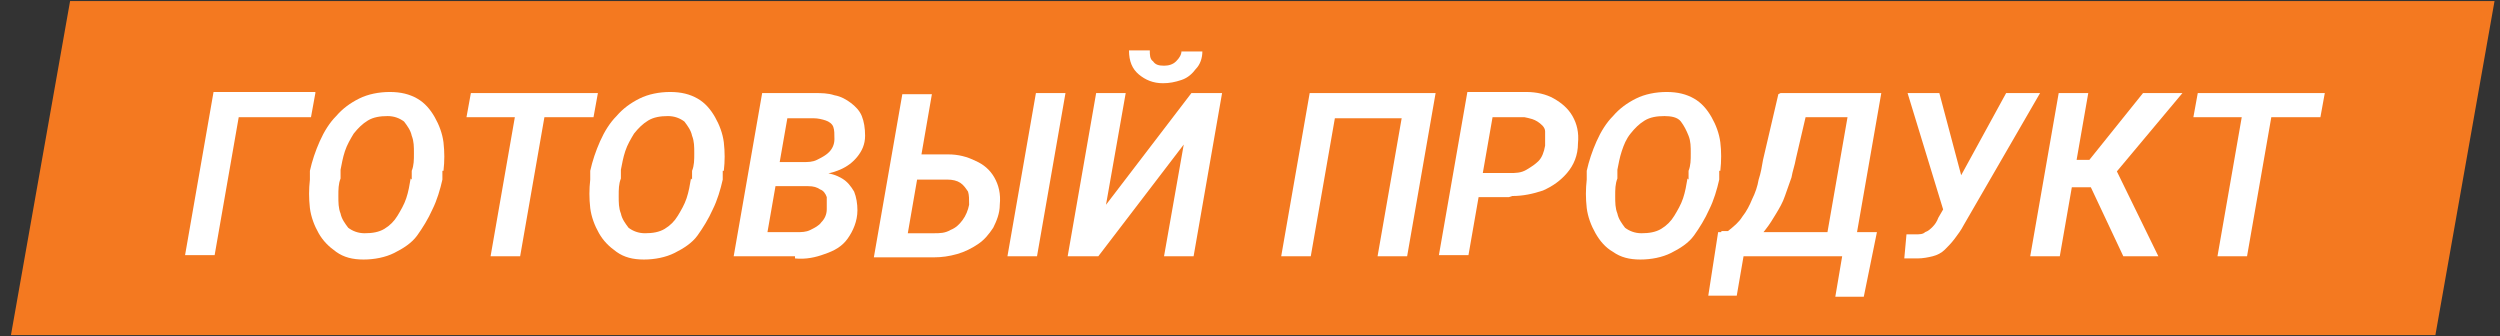
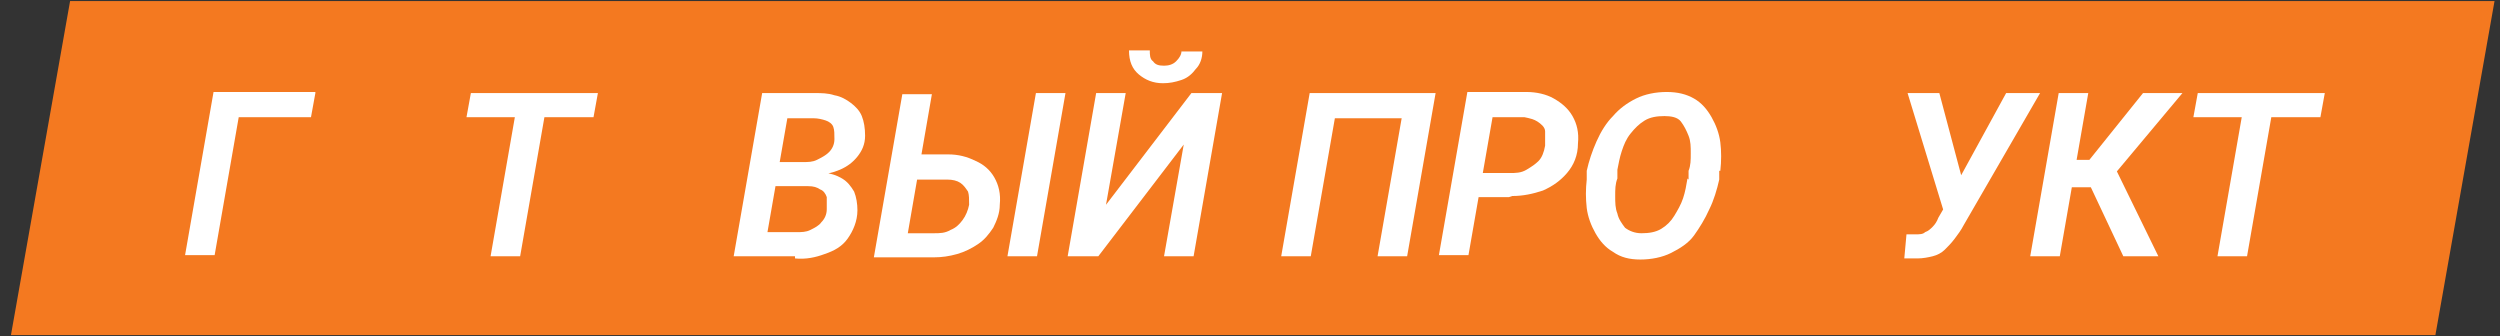
<svg xmlns="http://www.w3.org/2000/svg" version="1.1" viewBox="0 0 228.3 30.7">
  <rect x="0" y="0" width="228.3" height="30.7" fill="#333333" stroke="none" />
  <defs>
    <style> .cls-1 { fill: #fff; } .cls-2 { fill: #f47920; } .cls-3 { isolation: isolate; } </style>
  </defs>
  <g>
    <g id="_Слой_1" data-name="Слой_1">
      <g id="_Слой_1-2" data-name="_Слой_1">
        <polygon class="cls-2" points="6.4 .1 227.8 .1 222.4 30.6 1 30.6 6.4 .1" />
        <g class="cls-3">
          <g class="cls-3">
            <path class="cls-1" d="M28.8,8.5l-.4,2.2h-6.6l-2.2,12.6h-2.7l2.6-14.9h9.3Z" />
          </g>
          <g class="cls-3">
-             <path class="cls-1" d="M40.4,15.6v.8c-.2.9-.5,1.9-.9,2.7-.4.9-.9,1.7-1.4,2.4s-1.3,1.2-2.1,1.6-1.8.6-2.8.6c-1,0-1.8-.2-2.5-.7s-1.2-1-1.6-1.7c-.4-.7-.7-1.5-.8-2.3-.1-.9-.1-1.7,0-2.6v-.8c.2-.9.5-1.8.9-2.7.4-.9.9-1.7,1.5-2.3.6-.7,1.3-1.2,2.1-1.6s1.8-.6,2.8-.6c1,0,1.8.2,2.5.6.7.4,1.2,1,1.6,1.7s.7,1.5.8,2.3c.1.9.1,1.7,0,2.6ZM37.6,16.4v-.8c.2-.5.2-1,.2-1.6s0-1.1-.2-1.6c-.1-.5-.4-.9-.7-1.3-.4-.3-.9-.5-1.5-.5-.7,0-1.3.1-1.8.4s-.9.7-1.3,1.2c-.3.5-.6,1-.8,1.6-.2.6-.3,1.2-.4,1.7v.8c-.2.5-.2,1-.2,1.6s0,1.1.2,1.6c.1.5.4.9.7,1.3.4.3.9.5,1.5.5.7,0,1.3-.1,1.8-.4.5-.3.9-.7,1.2-1.2s.6-1,.8-1.6c.2-.6.3-1.2.4-1.8Z" />
-           </g>
+             </g>
          <g class="cls-3">
            <path class="cls-1" d="M54.6,8.5l-.4,2.2h-11.6l.4-2.2h11.6ZM50.1,8.5l-2.6,14.9h-2.7l2.6-14.9h2.7Z" />
          </g>
          <g class="cls-3">
-             <path class="cls-1" d="M66,15.6v.8c-.2.9-.5,1.9-.9,2.7-.4.9-.9,1.7-1.4,2.4s-1.3,1.2-2.1,1.6-1.8.6-2.8.6c-1,0-1.8-.2-2.5-.7s-1.2-1-1.6-1.7c-.4-.7-.7-1.5-.8-2.3-.1-.9-.1-1.7,0-2.6v-.8c.2-.9.5-1.8.9-2.7.4-.9.9-1.7,1.5-2.3.6-.7,1.3-1.2,2.1-1.6s1.8-.6,2.8-.6c1,0,1.8.2,2.5.6.7.4,1.2,1,1.6,1.7s.7,1.5.8,2.3c.1.9.1,1.7,0,2.6ZM63.2,16.4v-.8c.2-.5.2-1,.2-1.6s0-1.1-.2-1.6c-.1-.5-.4-.9-.7-1.3-.4-.3-.9-.5-1.5-.5-.7,0-1.3.1-1.8.4s-.9.7-1.3,1.2c-.3.5-.6,1-.8,1.6-.2.6-.3,1.2-.4,1.7v.8c-.2.5-.2,1-.2,1.6s0,1.1.2,1.6c.1.5.4.9.7,1.3.4.3.9.5,1.5.5.7,0,1.3-.1,1.8-.4.5-.3.9-.7,1.2-1.2s.6-1,.8-1.6c.2-.6.3-1.2.4-1.8Z" />
            <path class="cls-1" d="M73.8,16.8h-3.8l.3-2h3c.5,0,.9,0,1.3-.2s.8-.4,1.1-.7c.3-.3.5-.7.5-1.2,0-.5,0-.8-.1-1.1-.1-.3-.4-.5-.7-.6-.3-.1-.7-.2-1.1-.2h-2.4s-2.2,12.6-2.2,12.6h-2.7l2.6-14.9h4.8c.6,0,1.2,0,1.8.2.6.1,1.1.4,1.5.7.4.3.8.7,1,1.2.2.5.3,1.1.3,1.8,0,.8-.3,1.4-.7,1.9-.4.5-.9.9-1.6,1.2s-1.3.4-2,.5l-1,.7ZM72.6,23.4h-4.6l1.5-2.2h3.2c.5,0,.9,0,1.3-.2s.8-.4,1-.7c.3-.3.5-.7.5-1.2,0-.4,0-.8,0-1.1-.1-.3-.3-.6-.6-.7-.3-.2-.6-.3-1.1-.3h-3s.4-2,.4-2h3.5s.5.8.5.8c.6,0,1.2.2,1.7.5.5.3.8.7,1.1,1.2.2.5.3,1.1.3,1.7,0,1-.4,1.9-.9,2.6-.5.7-1.2,1.1-2.1,1.4-.8.3-1.7.5-2.7.4Z" />
            <path class="cls-1" d="M83.3,14.1h3.3c.9,0,1.7.2,2.5.6.7.3,1.3.8,1.7,1.5.4.7.6,1.5.5,2.5,0,.8-.3,1.5-.6,2.1-.4.6-.8,1.1-1.4,1.5-.6.4-1.2.7-1.9.9-.7.2-1.4.3-2.1.3h-5.5l2.6-14.9h2.7l-2.2,12.7h2.4c.5,0,1,0,1.5-.3.5-.2.8-.5,1.1-.9.3-.4.5-.9.6-1.4,0-.5,0-.9-.1-1.2-.2-.3-.4-.6-.7-.8s-.7-.3-1.2-.3h-3.7s.4-2.2.4-2.2ZM97.3,8.5l-2.6,14.9h-2.7l2.6-14.9h2.7Z" />
            <path class="cls-1" d="M101,18.7l7.8-10.2h2.8l-2.6,14.9h-2.7l1.8-10.2-7.8,10.2h-2.8l2.6-14.9h2.7l-1.8,10.2ZM107.9,4.7h1.9c0,.6-.2,1.2-.6,1.6-.3.4-.7.8-1.3,1s-1.1.3-1.7.3c-.9,0-1.6-.3-2.2-.8-.6-.5-.9-1.2-.9-2.2h1.9c0,.4,0,.8.3,1,.2.3.5.4,1,.4.4,0,.8-.1,1.1-.4.3-.3.5-.6.5-1Z" />
            <path class="cls-1" d="M131.1,8.5l-2.6,14.9h-2.7l2.2-12.6h-6.1l-2.2,12.6h-2.7l2.6-14.9h11.6Z" />
          </g>
          <g class="cls-3">
            <path class="cls-1" d="M137.8,18h-3.9s.4-2.2.4-2.2h3.6c.5,0,1,0,1.5-.3s.8-.5,1.1-.8.5-.8.6-1.4c0-.5,0-.9,0-1.3s-.4-.7-.7-.9-.7-.3-1.2-.4h-2.9s-2.2,12.6-2.2,12.6h-2.7l2.6-14.9h5.4c.9,0,1.8.2,2.5.6.7.4,1.3.9,1.7,1.6s.6,1.5.5,2.5c0,1.1-.4,2-1,2.7-.6.7-1.3,1.2-2.2,1.6-.9.3-1.8.5-2.8.5Z" />
          </g>
          <g class="cls-3">
            <path class="cls-1" d="M157,15.6v.8c-.2.9-.5,1.9-.9,2.7-.4.9-.9,1.7-1.4,2.4s-1.3,1.2-2.1,1.6-1.8.6-2.8.6c-1,0-1.8-.2-2.5-.7-.7-.4-1.2-1-1.6-1.7-.4-.7-.7-1.5-.8-2.3-.1-.9-.1-1.7,0-2.6v-.8c.2-.9.5-1.8.9-2.7s.9-1.7,1.5-2.3c.6-.7,1.3-1.2,2.1-1.6.8-.4,1.8-.6,2.8-.6,1,0,1.8.2,2.5.6.7.4,1.2,1,1.6,1.7s.7,1.5.8,2.3.1,1.7,0,2.6ZM154.2,16.4v-.8c.2-.5.2-1,.2-1.6s0-1.1-.2-1.6-.4-.9-.7-1.3-.9-.5-1.5-.5c-.7,0-1.3.1-1.8.4-.5.3-.9.7-1.3,1.2s-.6,1-.8,1.6-.3,1.2-.4,1.7v.8c-.2.5-.2,1-.2,1.6s0,1.1.2,1.6c.1.5.4.9.7,1.3.4.3.9.5,1.5.5.7,0,1.3-.1,1.8-.4.5-.3.9-.7,1.2-1.2.3-.5.6-1,.8-1.6.2-.6.3-1.2.4-1.8Z" />
          </g>
          <g class="cls-3">
-             <path class="cls-1" d="M159.6,21.2l-1,5.8h-2.6l.9-5.8h2.7ZM162.6,8.5h2.8l-1.4,6c-.1.6-.3,1.1-.4,1.7-.2.6-.4,1.1-.6,1.7-.2.6-.5,1.1-.8,1.6s-.6,1-1,1.5-.7.9-1.2,1.3c-.4.4-.9.7-1.4,1h-1.7l.3-2.2h.6c.5-.4,1-.8,1.3-1.3.4-.5.7-1.1.9-1.6.3-.6.5-1.2.6-1.8.2-.6.3-1.2.4-1.8l1.4-6ZM169.3,21.2l-.4,2.2h-10.5l.4-2.2h10.5ZM169.8,8.5l-.4,2.2h-6.8l.4-2.2h6.8ZM171.8,8.5l-2.6,14.9h-2.7l2.6-14.9h2.7ZM171.4,21.2l-1.2,5.9h-2.6l1-5.9h2.8Z" />
-           </g>
+             </g>
          <g class="cls-3">
            <path class="cls-1" d="M178,18l5.2-9.5h3.1l-7,12.1c-.2.4-.5.8-.8,1.2-.3.4-.6.7-.9,1-.3.3-.7.5-1.1.6s-.9.2-1.4.2c-.2,0-.4,0-.6,0-.2,0-.4,0-.6,0l.2-2.2c.1,0,.2,0,.4,0,.1,0,.3,0,.4,0,.4,0,.7,0,.9-.2.3-.1.5-.3.7-.5.2-.2.4-.5.5-.8l1.1-1.9ZM177.1,8.5l2.1,7.9.3,2.9h-2c0,0-3.3-10.8-3.3-10.8h2.8Z" />
          </g>
          <g class="cls-3">
            <path class="cls-1" d="M190.7,8.5l-2.6,14.9h-2.7l2.6-14.9h2.7ZM199.3,8.5l-7.2,8.6h-3.7v-2.5h2.4l4.9-6.1h3.5ZM193.9,23.4l-3.2-6.8,2.1-2,4.3,8.8h-3.1Z" />
          </g>
          <g class="cls-3">
            <path class="cls-1" d="M212.3,8.5l-.4,2.2h-11.6l.4-2.2h11.6ZM207.8,8.5l-2.6,14.9h-2.7l2.6-14.9h2.7Z" />
          </g>
        </g>
      </g>
    </g>
  </g>
</svg>